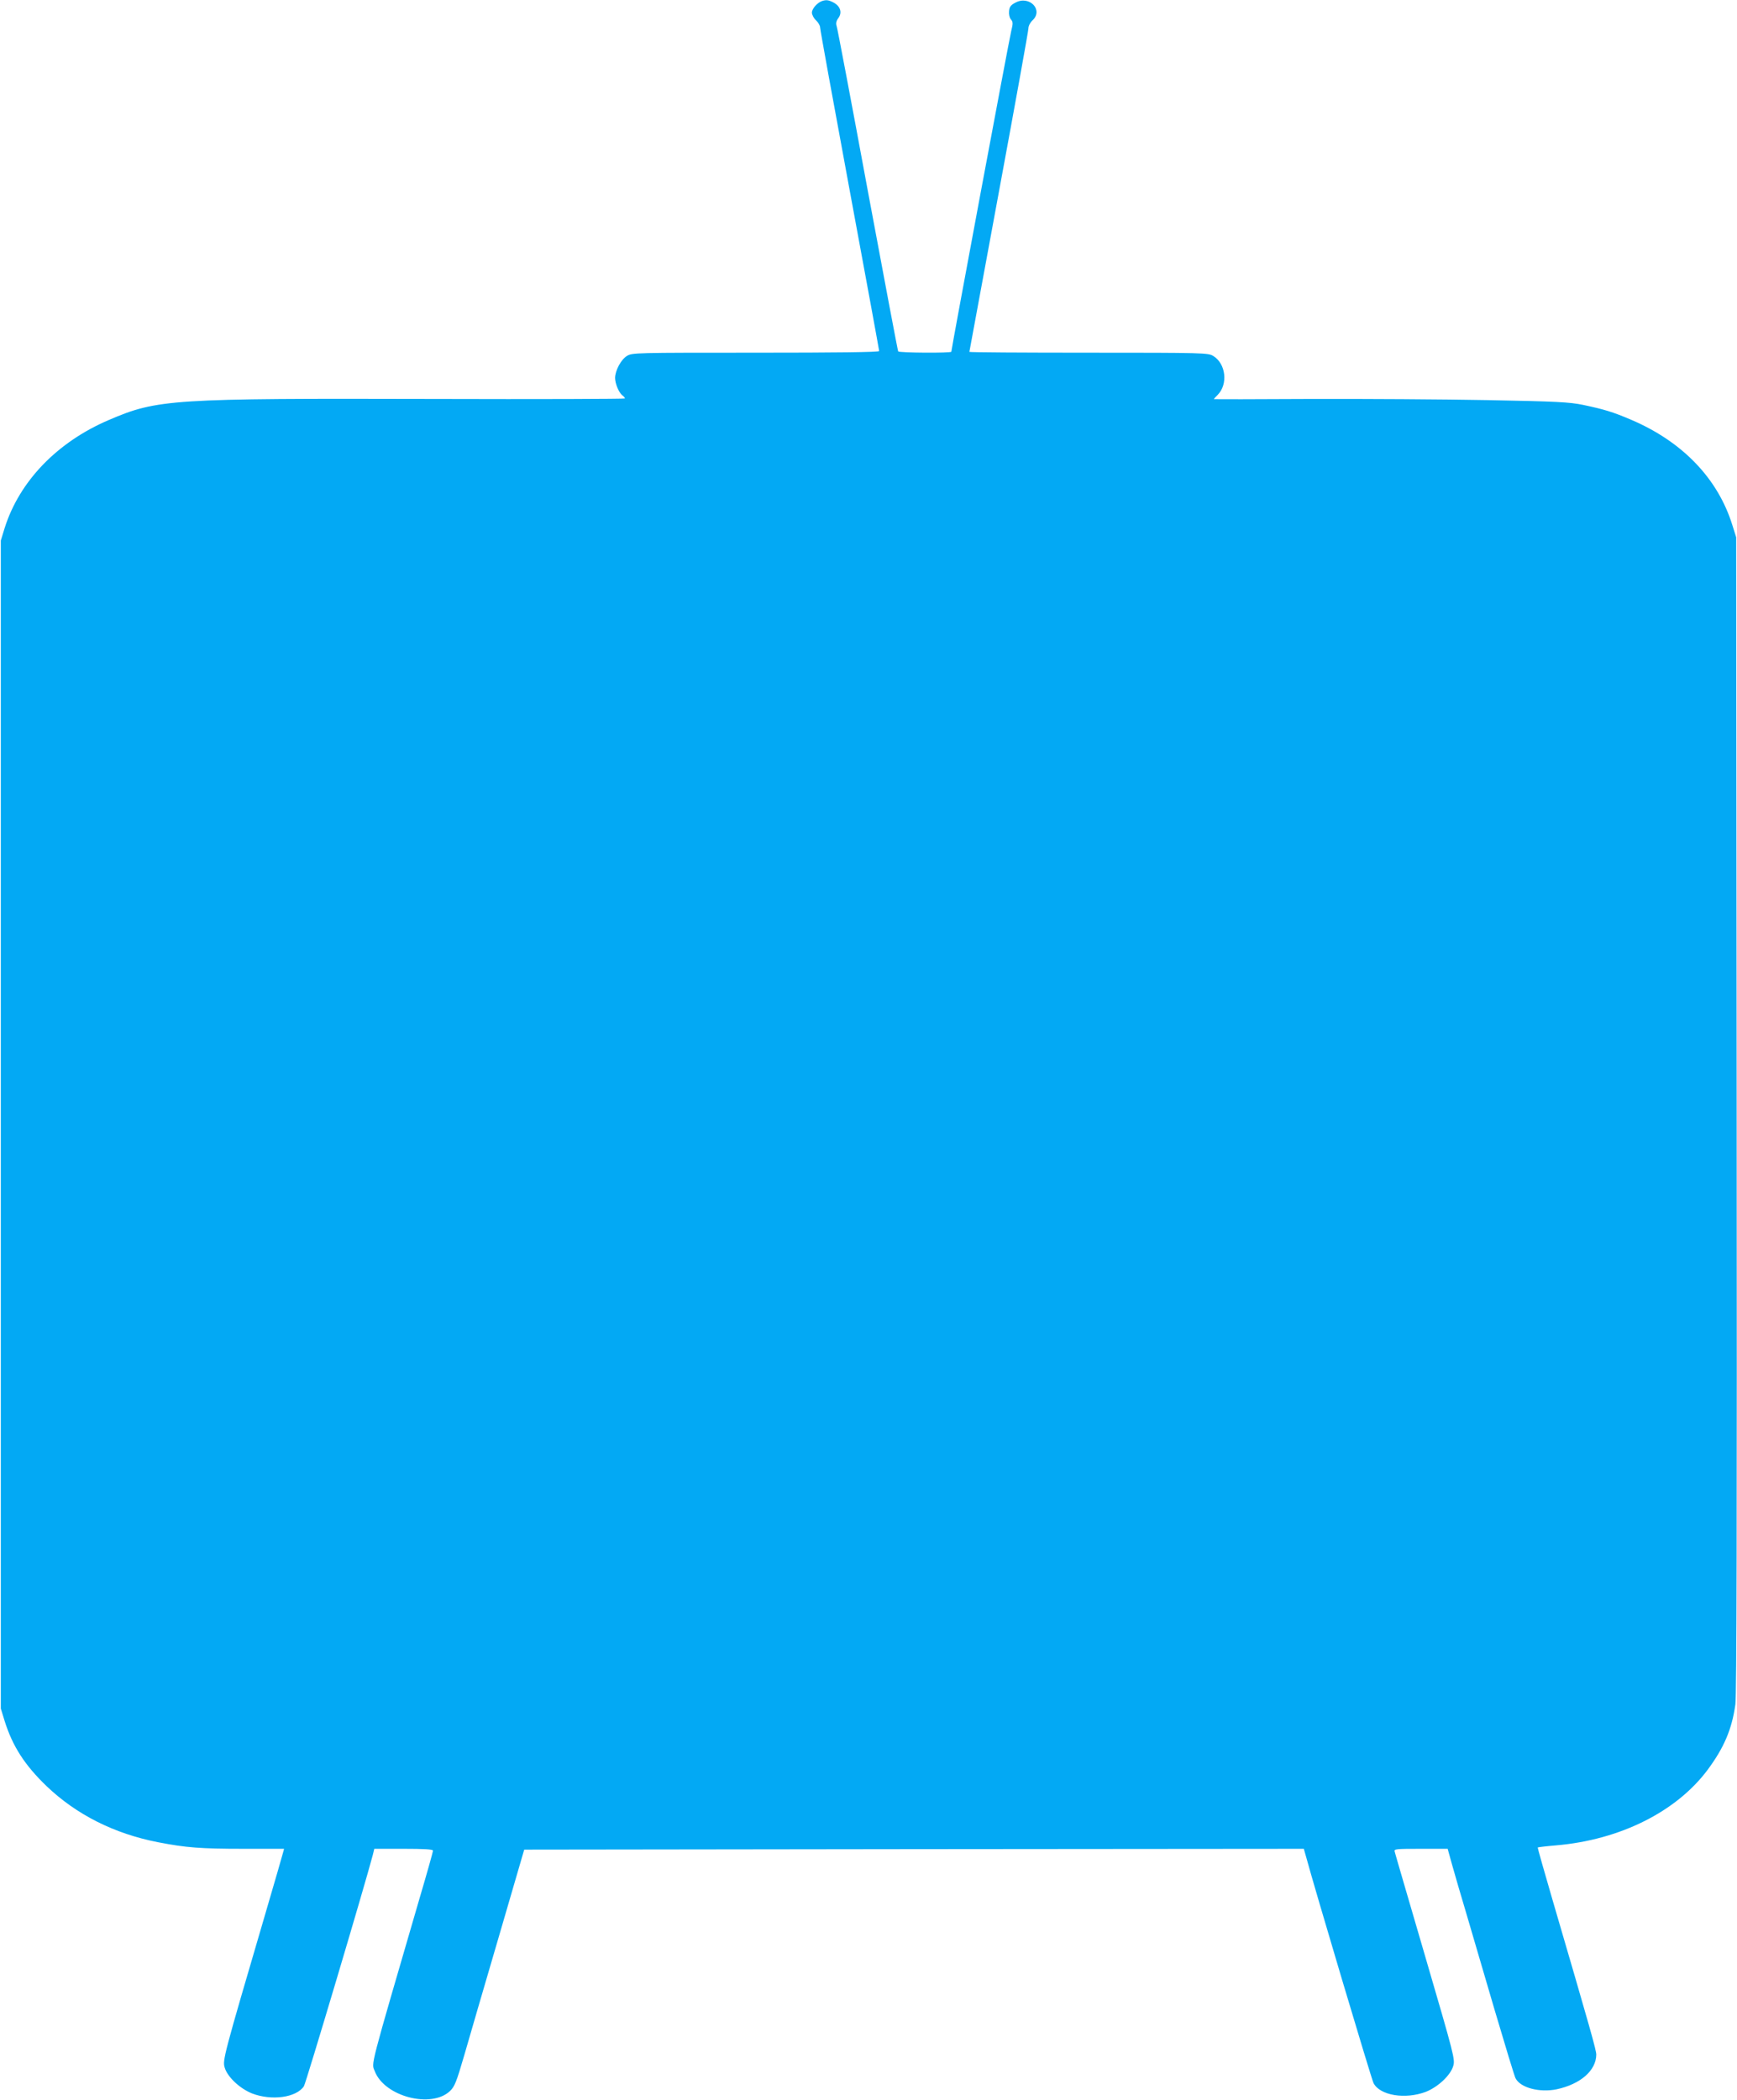
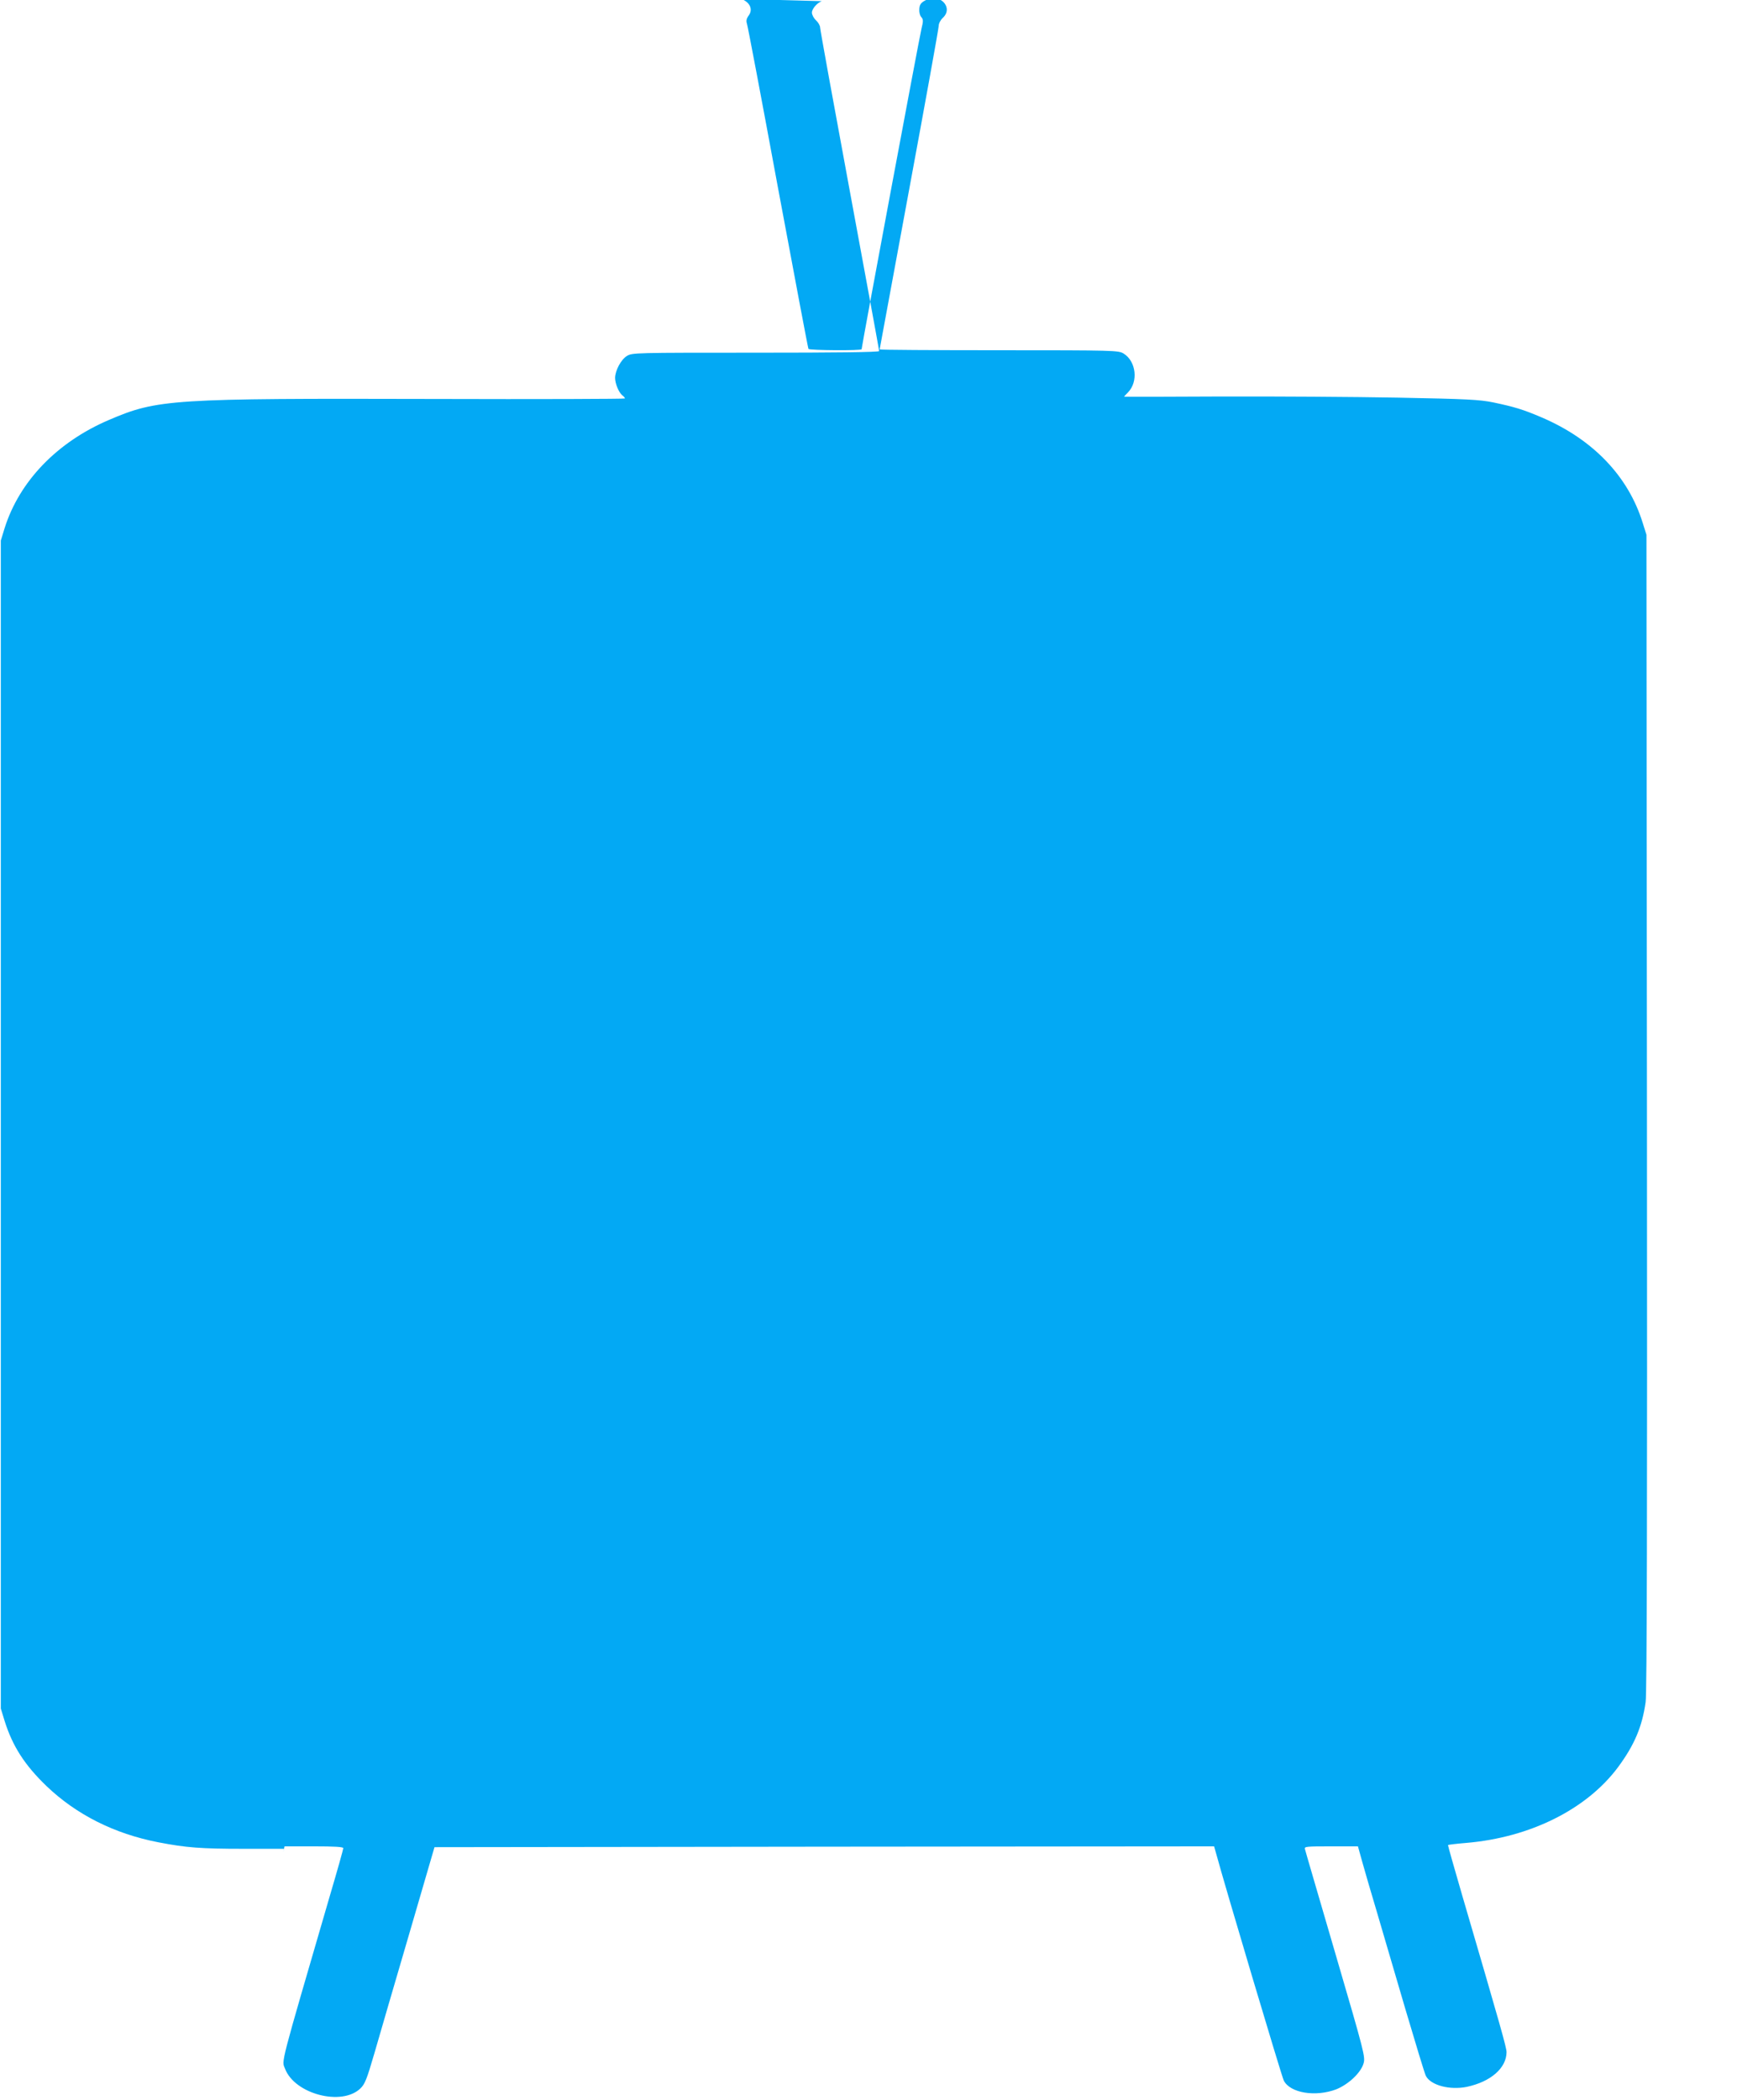
<svg xmlns="http://www.w3.org/2000/svg" version="1.0" width="1059pt" height="1280pt" viewBox="0 0 1059 1280" preserveAspectRatio="xMidYMid meet">
  <g transform="translate(0,1280) scale(0.1,-0.1)" fill="#03a9f4" stroke="none">
-     <path d="M5010 12793 c-29 -11 -60 -47 -60 -70 0 -13 11 -34 25 -47 14 -13 25 -32 25 -44 0 -11 81 -457 180 -991 99 -534 180 -976 180 -981 0 -7 -265 -10 -752 -10 -737 0 -754 0 -786 -20 -36 -22 -71 -88 -72 -133 0 -35 22 -88 43 -106 10 -7 17 -16 17 -20 0 -3 -525 -5 -1167 -3 -1599 4 -1683 -1 -1979 -128 -316 -135 -546 -374 -636 -660 l-23 -75 0 -3560 0 -3560 23 -75 c49 -156 123 -270 256 -398 181 -173 412 -290 680 -342 170 -33 261 -40 519 -40 l249 0 -6 -22 c-3 -13 -53 -185 -111 -383 -252 -859 -259 -884 -245 -929 17 -57 92 -127 166 -157 119 -46 271 -26 317 44 12 18 370 1220 420 1410 l9 37 179 0 c122 0 179 -3 179 -11 0 -6 -36 -135 -81 -287 -311 -1068 -295 -1004 -274 -1058 59 -154 345 -229 459 -120 28 27 39 55 86 216 29 102 124 426 210 720 l156 535 2377 3 2376 2 12 -42 c50 -186 400 -1361 413 -1386 39 -76 194 -101 320 -53 74 30 149 100 166 157 12 40 6 63 -170 665 -100 343 -185 632 -187 642 -5 16 7 17 159 17 l164 0 27 -97 c15 -54 54 -188 87 -298 32 -110 111 -377 174 -593 64 -216 120 -401 126 -411 30 -58 146 -88 250 -67 145 31 241 114 242 211 0 28 -32 142 -270 955 -49 168 -88 306 -87 308 2 2 52 8 112 13 389 33 734 205 925 462 99 134 147 246 168 397 8 52 10 1141 8 3595 l-3 3520 -23 73 c-88 284 -303 509 -617 643 -112 48 -166 64 -294 91 -83 17 -161 21 -581 29 -267 5 -752 8 -1078 7 -325 -2 -592 -2 -592 -1 0 1 11 13 24 26 64 65 50 190 -27 237 -31 19 -56 20 -759 20 -401 0 -728 2 -728 5 0 2 81 441 180 975 99 534 180 983 180 997 0 15 11 36 25 49 68 63 -19 154 -104 108 -29 -15 -37 -26 -39 -52 -2 -20 3 -41 11 -50 13 -15 14 -24 2 -72 -12 -47 -365 -1938 -365 -1954 0 -9 -318 -7 -324 2 -3 5 -86 447 -186 983 -99 536 -184 985 -189 999 -6 18 -3 32 11 51 24 33 11 72 -31 94 -31 16 -45 17 -71 8z" />
+     <path d="M5010 12793 c-29 -11 -60 -47 -60 -70 0 -13 11 -34 25 -47 14 -13 25 -32 25 -44 0 -11 81 -457 180 -991 99 -534 180 -976 180 -981 0 -7 -265 -10 -752 -10 -737 0 -754 0 -786 -20 -36 -22 -71 -88 -72 -133 0 -35 22 -88 43 -106 10 -7 17 -16 17 -20 0 -3 -525 -5 -1167 -3 -1599 4 -1683 -1 -1979 -128 -316 -135 -546 -374 -636 -660 l-23 -75 0 -3560 0 -3560 23 -75 c49 -156 123 -270 256 -398 181 -173 412 -290 680 -342 170 -33 261 -40 519 -40 l249 0 -6 -22 l9 37 179 0 c122 0 179 -3 179 -11 0 -6 -36 -135 -81 -287 -311 -1068 -295 -1004 -274 -1058 59 -154 345 -229 459 -120 28 27 39 55 86 216 29 102 124 426 210 720 l156 535 2377 3 2376 2 12 -42 c50 -186 400 -1361 413 -1386 39 -76 194 -101 320 -53 74 30 149 100 166 157 12 40 6 63 -170 665 -100 343 -185 632 -187 642 -5 16 7 17 159 17 l164 0 27 -97 c15 -54 54 -188 87 -298 32 -110 111 -377 174 -593 64 -216 120 -401 126 -411 30 -58 146 -88 250 -67 145 31 241 114 242 211 0 28 -32 142 -270 955 -49 168 -88 306 -87 308 2 2 52 8 112 13 389 33 734 205 925 462 99 134 147 246 168 397 8 52 10 1141 8 3595 l-3 3520 -23 73 c-88 284 -303 509 -617 643 -112 48 -166 64 -294 91 -83 17 -161 21 -581 29 -267 5 -752 8 -1078 7 -325 -2 -592 -2 -592 -1 0 1 11 13 24 26 64 65 50 190 -27 237 -31 19 -56 20 -759 20 -401 0 -728 2 -728 5 0 2 81 441 180 975 99 534 180 983 180 997 0 15 11 36 25 49 68 63 -19 154 -104 108 -29 -15 -37 -26 -39 -52 -2 -20 3 -41 11 -50 13 -15 14 -24 2 -72 -12 -47 -365 -1938 -365 -1954 0 -9 -318 -7 -324 2 -3 5 -86 447 -186 983 -99 536 -184 985 -189 999 -6 18 -3 32 11 51 24 33 11 72 -31 94 -31 16 -45 17 -71 8z" />
  </g>
</svg>